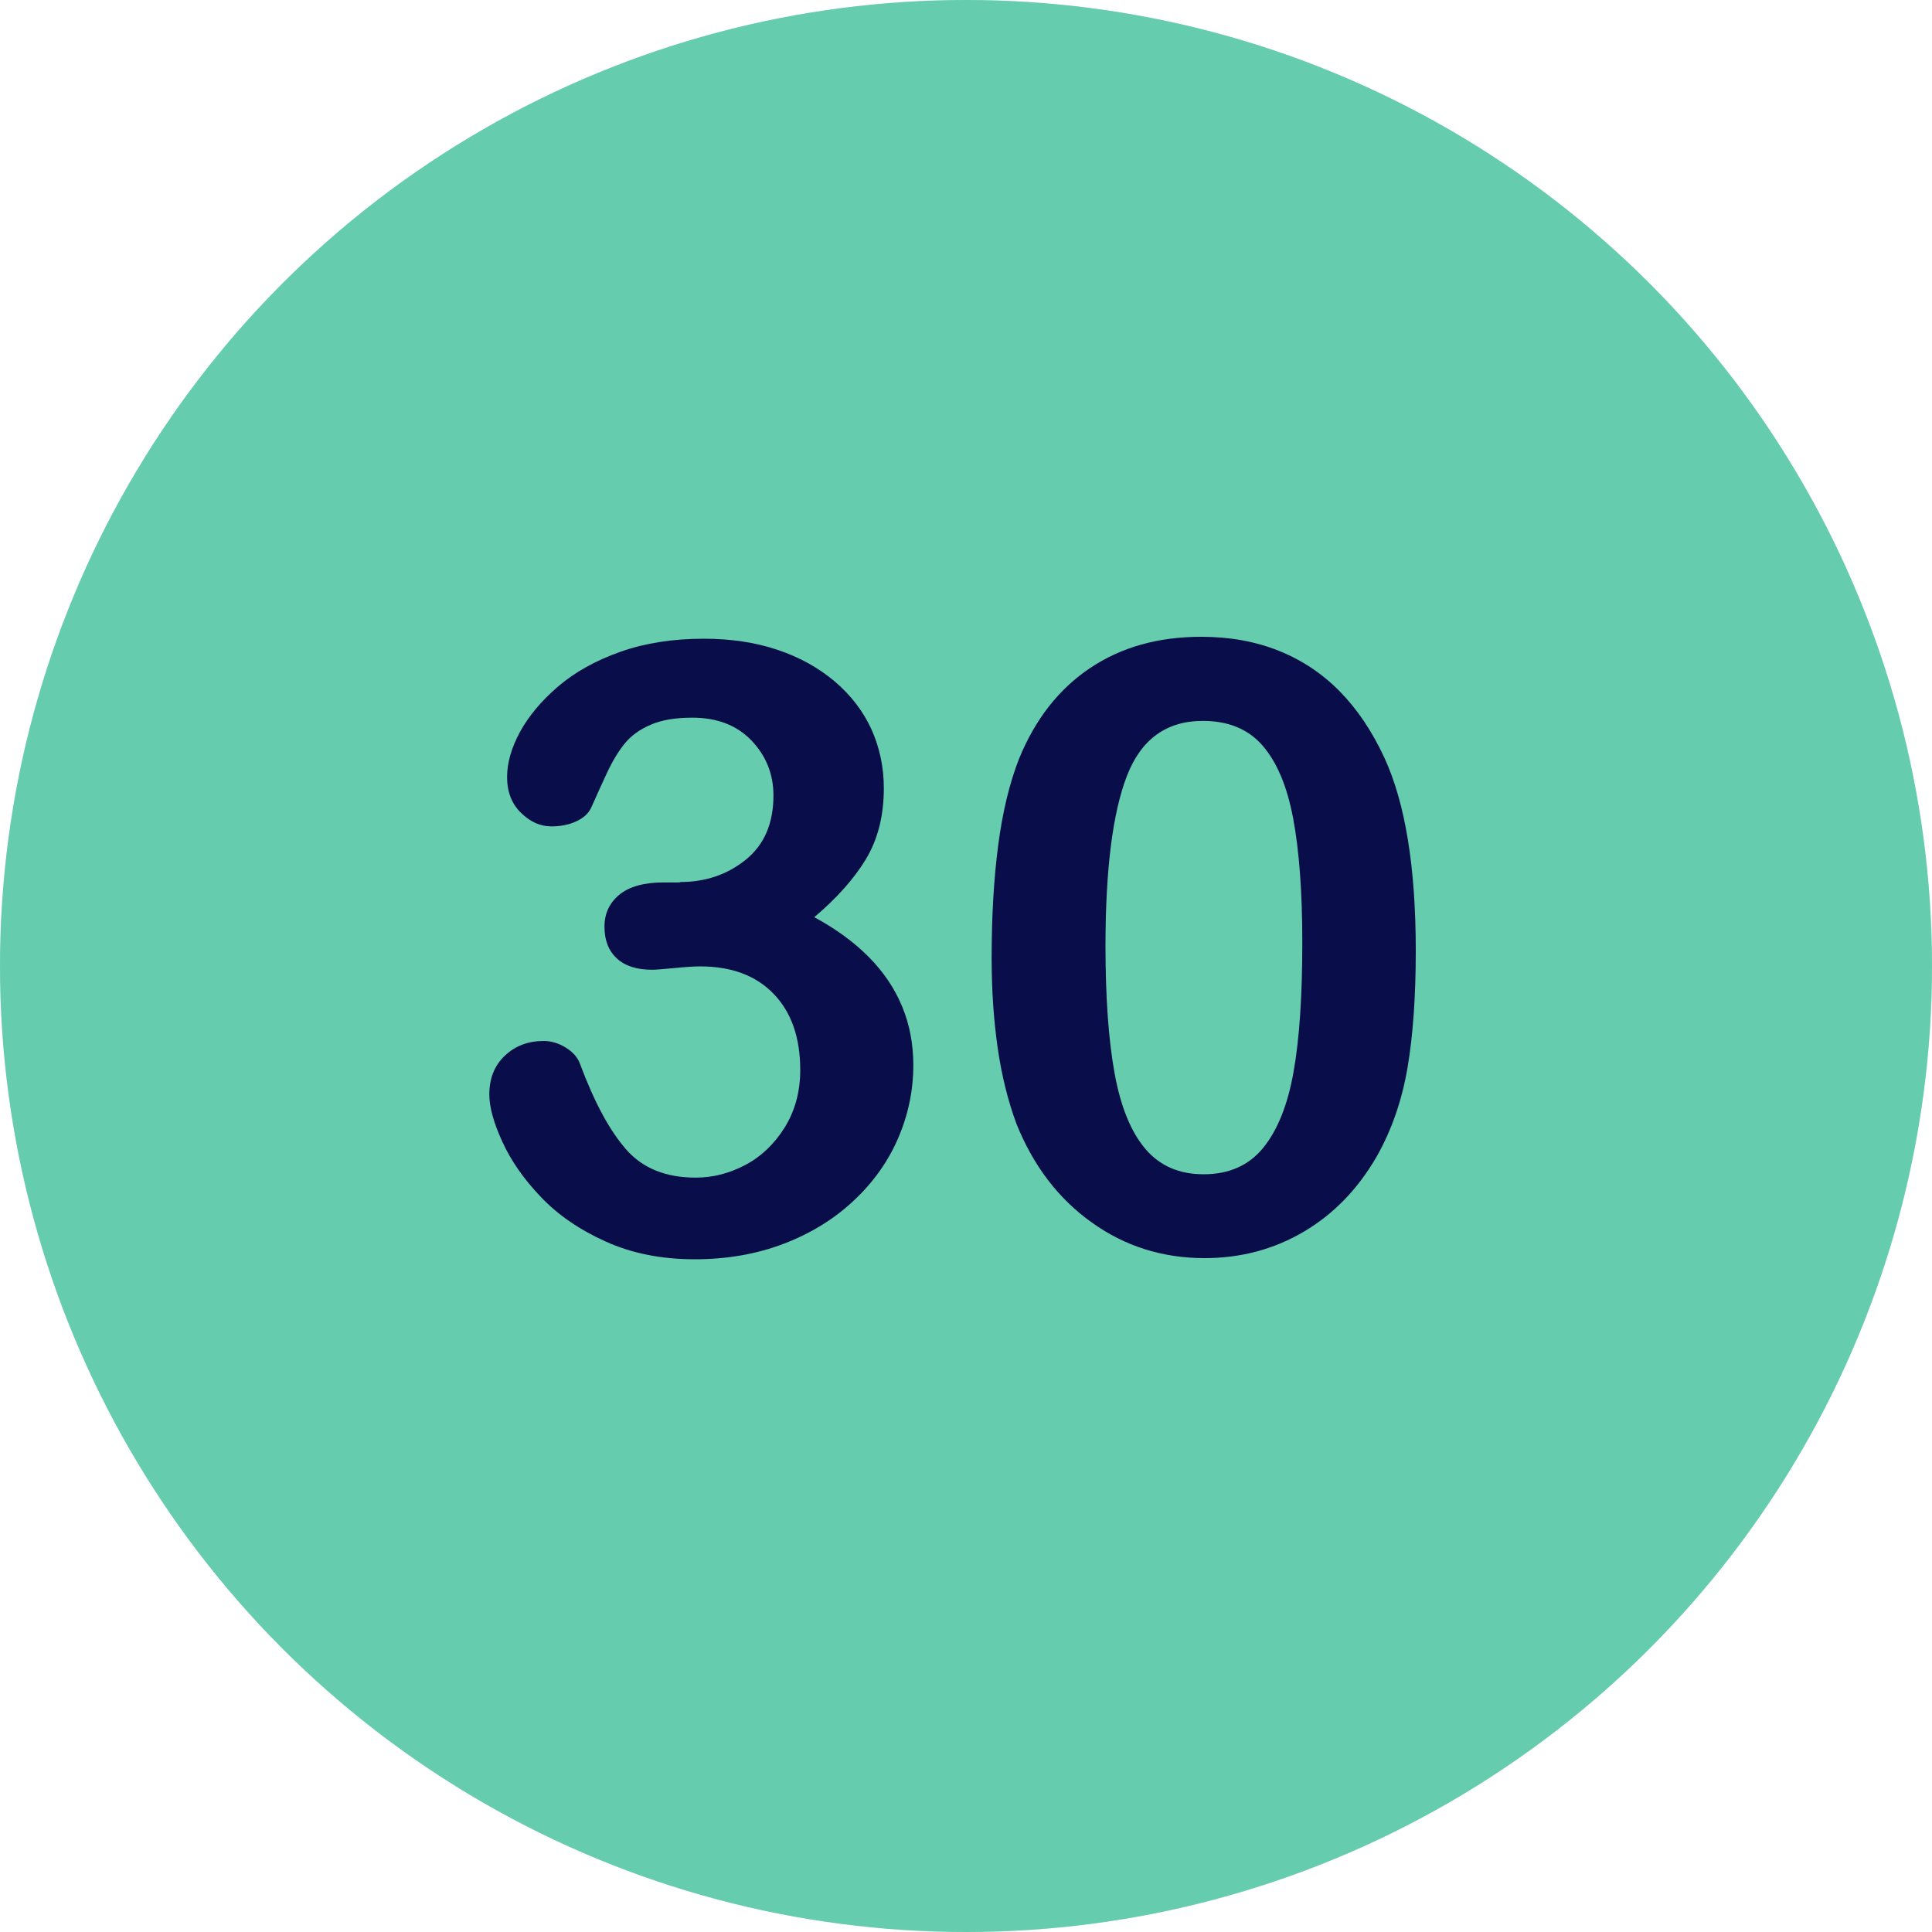
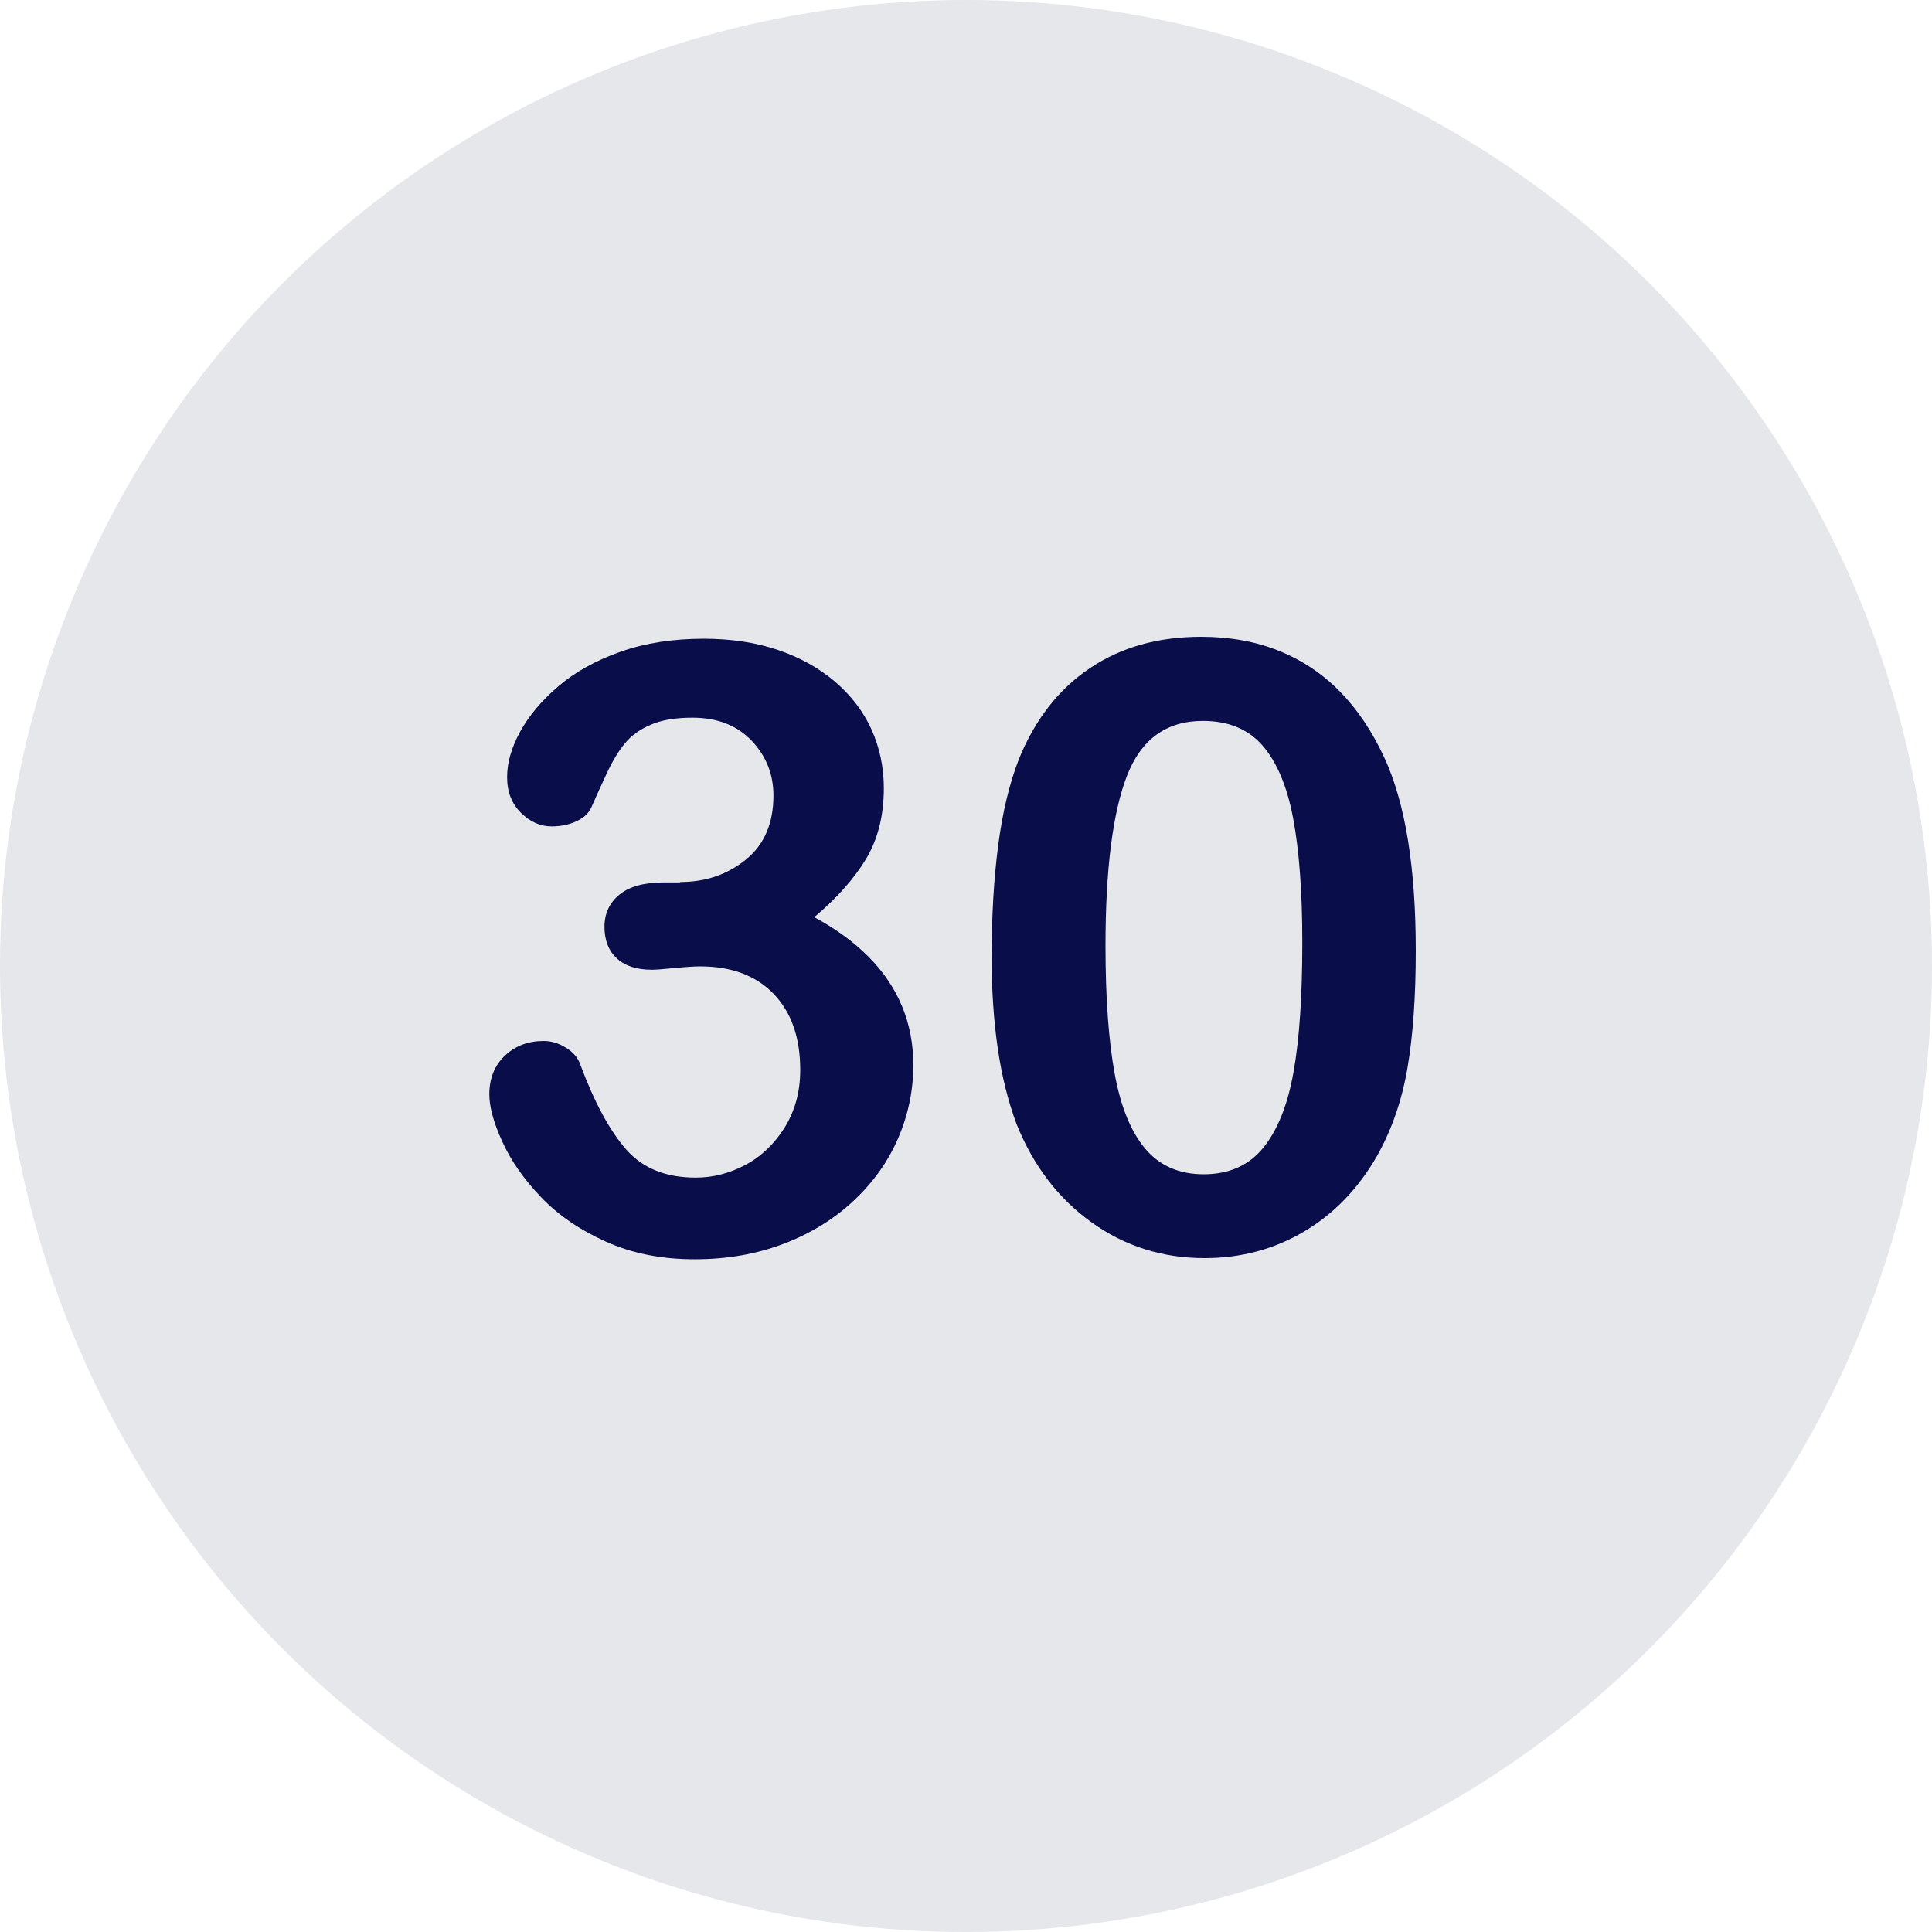
<svg xmlns="http://www.w3.org/2000/svg" id="Layer_1" x="0px" y="0px" viewBox="0 0 1500 1500" style="enable-background:new 0 0 1500 1500;" xml:space="preserve">
  <style type="text/css">	.st0{fill:#E5E7EB;}	.st1{fill:#65CDAE;}	.st2{fill:#090D49;}</style>
  <circle class="st0" cx="750" cy="750" r="750" />
-   <circle class="st1" cx="750" cy="750" r="750" />
  <g>
    <path class="st2" d="M528.1,684.8c19.7,0,36.7-5.8,51-17.4c14.3-11.6,21.4-28.2,21.4-49.8c0-16.5-5.7-30.7-17-42.6   c-11.4-11.9-26.7-17.8-46-17.8c-13.1,0-23.9,1.8-32.3,5.5c-8.5,3.6-15.2,8.5-20.1,14.5c-4.9,6-9.6,13.7-14,23.2   c-4.4,9.4-8.4,18.3-12.1,26.7c-2.1,4.5-6,8-11.6,10.6c-5.6,2.6-12,3.9-19.3,3.9c-8.6,0-16.5-3.5-23.6-10.5   c-7.2-7-10.8-16.2-10.8-27.8c0-11.1,3.4-22.9,10.1-35.2c6.8-12.3,16.6-24.1,29.6-35.2c13-11.1,29.1-20.1,48.4-26.9   c19.3-6.8,40.8-10.1,64.6-10.1c20.8,0,39.8,2.8,56.9,8.5c17.2,5.7,32,13.9,44.7,24.6c12.6,10.7,22.2,23.2,28.6,37.3   c6.4,14.2,9.6,29.4,9.6,45.7c0,21.4-4.7,39.8-14,55.2c-9.3,15.3-22.7,30.3-40,44.9c16.7,9,30.8,19.3,42.3,30.9   c11.5,11.6,20.1,24.4,25.9,38.4c5.8,14,8.7,29.2,8.7,45.5c0,19.5-3.9,38.4-11.7,56.6c-7.8,18.2-19.4,34.5-34.6,48.7   c-15.2,14.3-33.3,25.4-54.2,33.4c-20.9,8-44,12.1-69.3,12.1c-25.7,0-48.8-4.6-69.1-13.8c-20.4-9.2-37.1-20.7-50.3-34.6   c-13.2-13.8-23.2-28.1-29.9-42.9c-6.8-14.8-10.1-27-10.1-36.7c0-12.4,4-22.5,12.1-30.1c8-7.6,18.1-11.4,30.1-11.4   c6,0,11.8,1.8,17.4,5.3c5.6,3.5,9.2,7.8,10.9,12.7c11.1,29.8,23.1,51.9,35.9,66.4c12.8,14.5,30.7,21.7,53.9,21.7   c13.3,0,26.1-3.3,38.4-9.8c12.3-6.5,22.5-16.2,30.6-29.1c8-12.9,12.1-27.8,12.1-44.7c0-25.1-6.9-44.8-20.6-59   c-13.7-14.3-32.8-21.4-57.2-21.4c-4.3,0-10.9,0.4-19.9,1.3c-9,0.9-14.8,1.3-17.4,1.3c-11.8,0-20.9-2.9-27.3-8.8   c-6.4-5.9-9.6-14.1-9.6-24.6c0-10.3,3.9-18.6,11.6-24.9c7.7-6.3,19.2-9.5,34.4-9.5H528.1z" />
    <path class="st2" d="M1099.2,738.2c0,35.2-2.1,65.4-6.4,90.7c-4.3,25.3-12.2,48.2-23.8,68.8c-14.6,25.3-33.4,44.8-56.6,58.5   c-23.2,13.7-48.9,20.6-77.2,20.6c-32.6,0-61.8-9.2-87.6-27.7c-25.8-18.4-45.3-43.9-58.4-76.5c-6.6-17.8-11.5-37.5-14.6-59   c-3.1-21.5-4.7-44.9-4.7-69.9c0-32.4,1.7-61.5,5.1-87.5c3.4-25.9,8.8-48.2,16.1-66.9c12.6-30.9,31-54.4,55.2-70.6   c24.1-16.2,52.9-24.3,86.3-24.3c22.1,0,42.1,3.6,60.1,10.8c18,7.2,33.8,17.7,47.4,31.5c13.6,13.8,25.1,30.9,34.6,51.3   C1091.1,623.4,1099.2,673.4,1099.2,738.2z M1011.1,731.7c0-39.2-2.4-71.3-7.1-96.3c-4.7-25-12.7-43.8-23.8-56.6   c-11.2-12.8-26.6-19.1-46.3-19.1c-28.3,0-48,14.3-59,42.8c-11,28.5-16.6,72.5-16.6,131.9c0,40.3,2.4,73.3,7.1,99.1   c4.7,25.7,12.6,45.2,23.8,58.4c11.1,13.2,26.3,19.8,45.3,19.8c19.7,0,35.2-6.9,46.3-20.6c11.1-13.7,19-33.3,23.5-58.9   C1008.9,806.6,1011.1,773.1,1011.1,731.7z" />
  </g>
</svg>